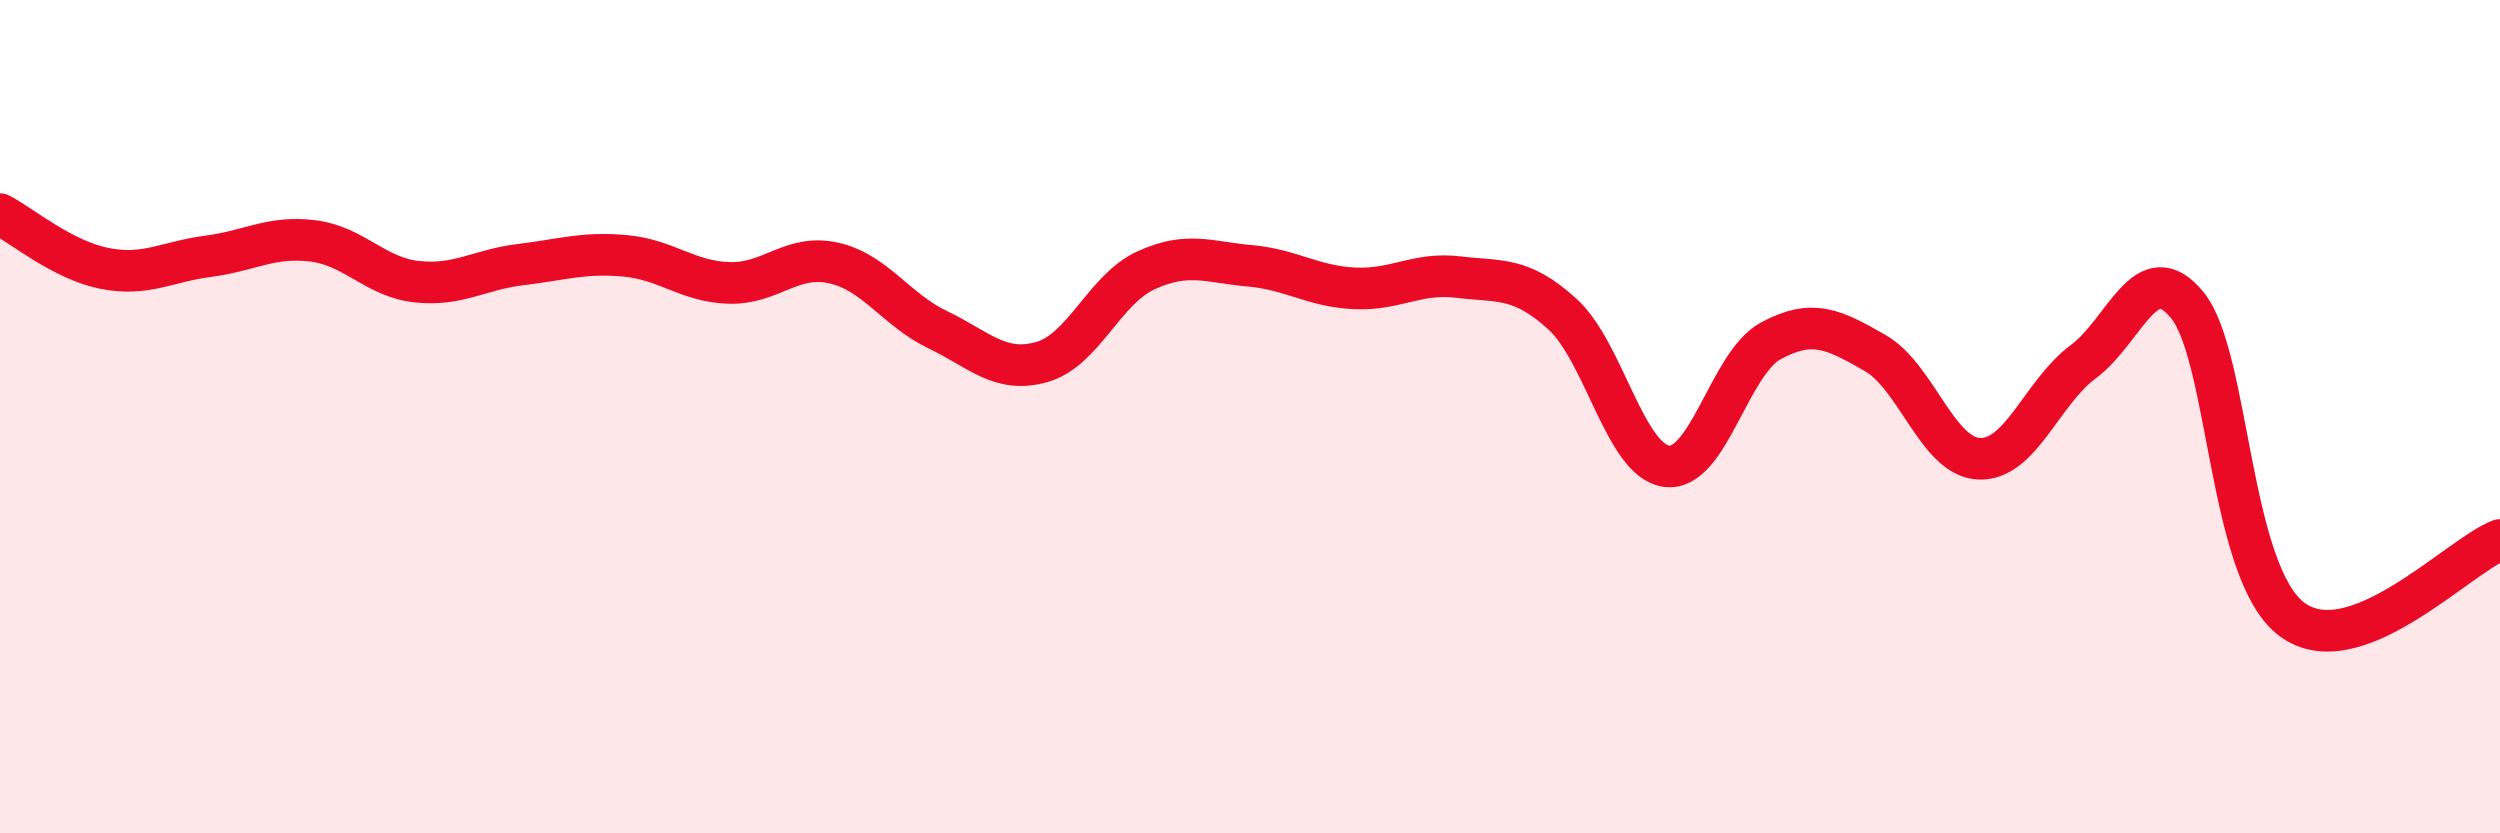
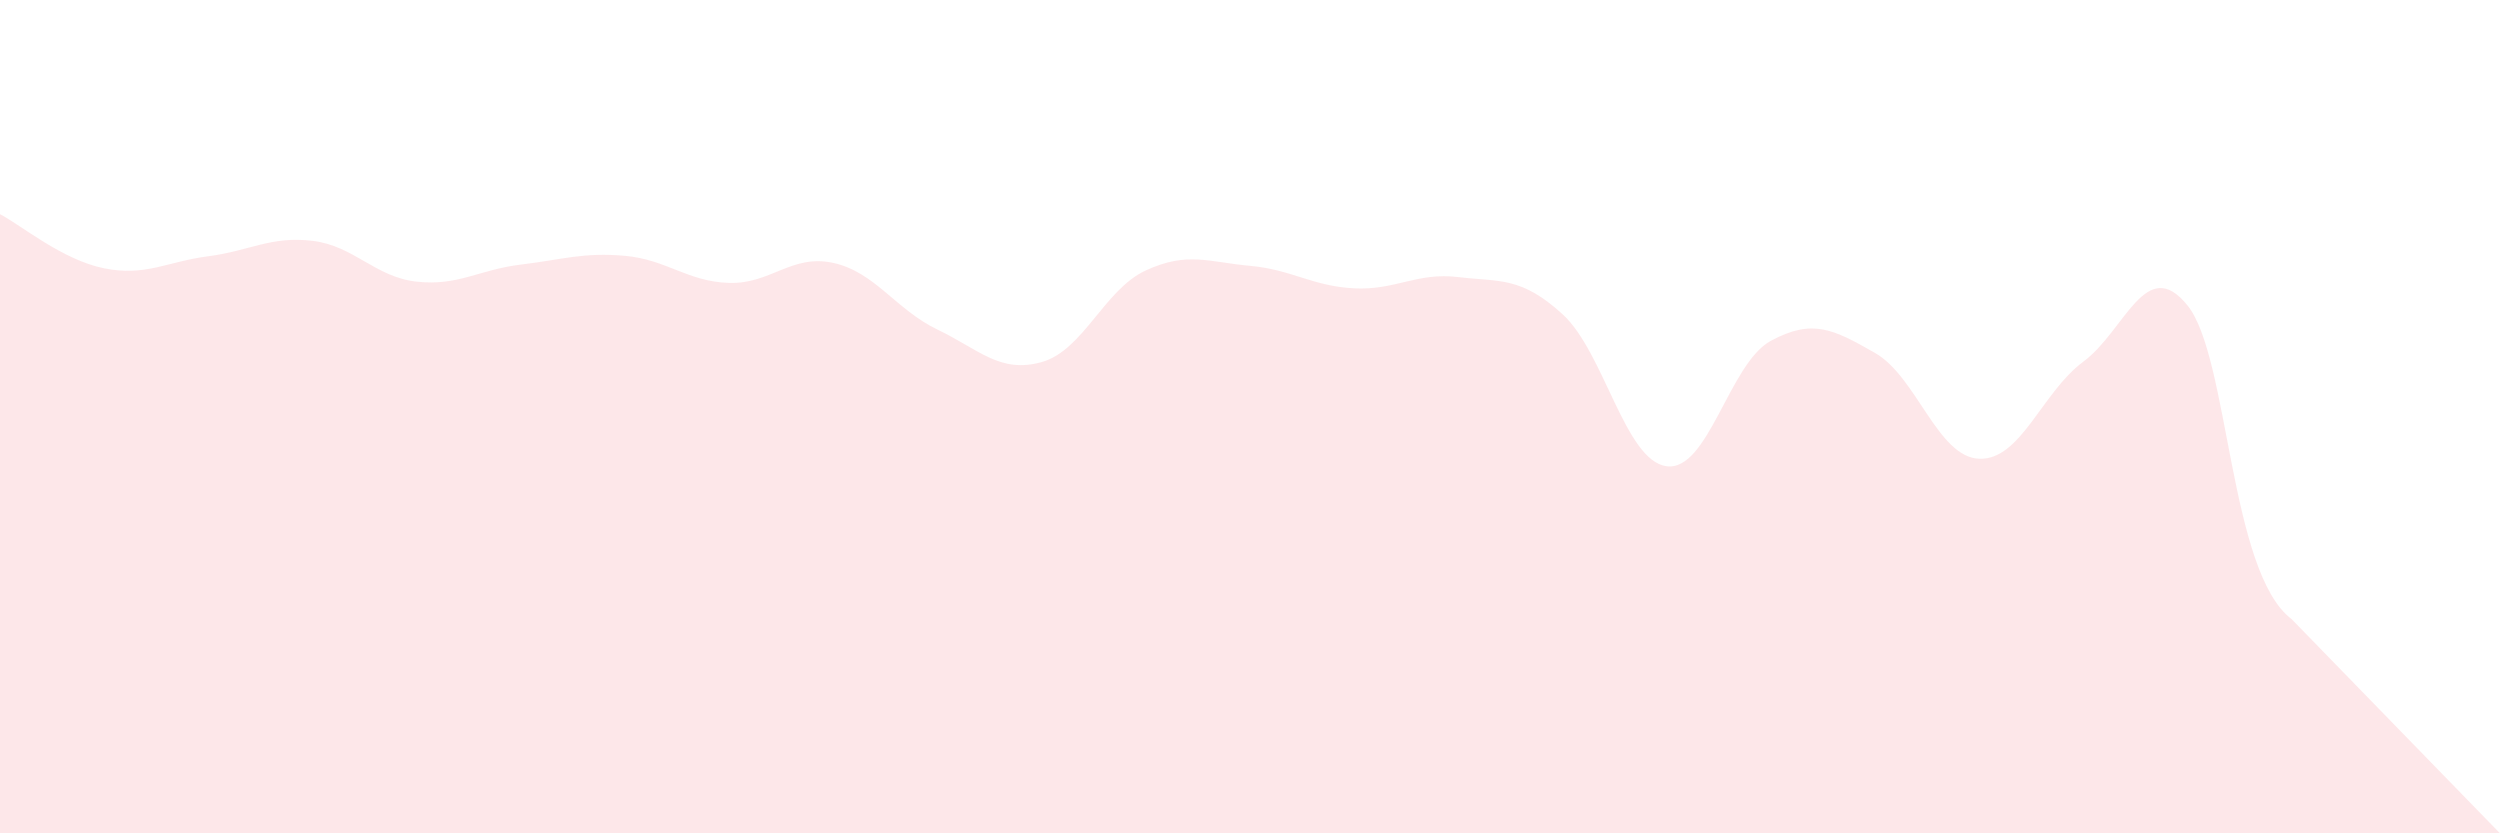
<svg xmlns="http://www.w3.org/2000/svg" width="60" height="20" viewBox="0 0 60 20">
-   <path d="M 0,5.14 C 0.5,5.4 1.5,6.24 2.5,6.44 C 3.5,6.64 4,6.28 5,6.15 C 6,6.02 6.5,5.66 7.5,5.78 C 8.5,5.9 9,6.65 10,6.76 C 11,6.87 11.5,6.47 12.5,6.35 C 13.5,6.23 14,6.05 15,6.14 C 16,6.23 16.5,6.76 17.5,6.79 C 18.5,6.82 19,6.09 20,6.31 C 21,6.53 21.5,7.43 22.5,7.91 C 23.5,8.39 24,8.97 25,8.69 C 26,8.41 26.5,6.95 27.5,6.49 C 28.5,6.03 29,6.29 30,6.38 C 31,6.47 31.5,6.87 32.5,6.92 C 33.5,6.97 34,6.53 35,6.65 C 36,6.77 36.5,6.63 37.5,7.54 C 38.5,8.45 39,11.06 40,11.19 C 41,11.32 41.5,8.72 42.5,8.18 C 43.5,7.64 44,7.9 45,8.47 C 46,9.04 46.5,10.97 47.5,11.01 C 48.5,11.05 49,9.42 50,8.68 C 51,7.94 51.5,6.09 52.5,7.33 C 53.5,8.57 53.5,13.73 55,14.86 C 56.5,15.99 59,13.34 60,12.96L60 20L0 20Z" fill="#EB0A25" opacity="0.1" stroke-linecap="round" stroke-linejoin="round" />
-   <path d="M 0,5.14 C 0.5,5.4 1.5,6.24 2.5,6.44 C 3.5,6.64 4,6.28 5,6.15 C 6,6.02 6.5,5.66 7.5,5.78 C 8.5,5.9 9,6.65 10,6.76 C 11,6.87 11.5,6.47 12.5,6.35 C 13.5,6.23 14,6.05 15,6.14 C 16,6.23 16.5,6.76 17.5,6.79 C 18.5,6.82 19,6.09 20,6.31 C 21,6.53 21.5,7.43 22.5,7.91 C 23.5,8.39 24,8.97 25,8.69 C 26,8.41 26.5,6.95 27.5,6.49 C 28.5,6.03 29,6.29 30,6.38 C 31,6.47 31.5,6.87 32.5,6.92 C 33.5,6.97 34,6.53 35,6.65 C 36,6.77 36.5,6.63 37.5,7.54 C 38.5,8.45 39,11.06 40,11.19 C 41,11.32 41.5,8.72 42.5,8.18 C 43.5,7.64 44,7.9 45,8.47 C 46,9.04 46.5,10.97 47.5,11.01 C 48.5,11.05 49,9.42 50,8.68 C 51,7.94 51.5,6.09 52.5,7.33 C 53.5,8.57 53.5,13.73 55,14.86 C 56.5,15.99 59,13.34 60,12.96" stroke="#EB0A25" stroke-width="1" fill="none" stroke-linecap="round" stroke-linejoin="round" />
+   <path d="M 0,5.14 C 0.5,5.4 1.5,6.24 2.5,6.44 C 3.5,6.64 4,6.28 5,6.15 C 6,6.02 6.5,5.66 7.5,5.78 C 8.5,5.9 9,6.65 10,6.76 C 11,6.87 11.5,6.47 12.5,6.35 C 13.5,6.23 14,6.05 15,6.14 C 16,6.23 16.5,6.76 17.5,6.79 C 18.5,6.82 19,6.09 20,6.31 C 21,6.53 21.5,7.43 22.5,7.91 C 23.5,8.39 24,8.97 25,8.69 C 26,8.41 26.5,6.95 27.5,6.49 C 28.5,6.03 29,6.29 30,6.38 C 31,6.47 31.5,6.87 32.5,6.92 C 33.5,6.97 34,6.53 35,6.65 C 36,6.77 36.5,6.63 37.5,7.54 C 38.5,8.45 39,11.06 40,11.19 C 41,11.32 41.5,8.72 42.5,8.18 C 43.5,7.64 44,7.9 45,8.47 C 46,9.04 46.5,10.97 47.5,11.01 C 48.5,11.05 49,9.42 50,8.68 C 51,7.94 51.5,6.09 52.5,7.33 C 53.5,8.57 53.5,13.73 55,14.86 L60 20L0 20Z" fill="#EB0A25" opacity="0.1" stroke-linecap="round" stroke-linejoin="round" />
</svg>